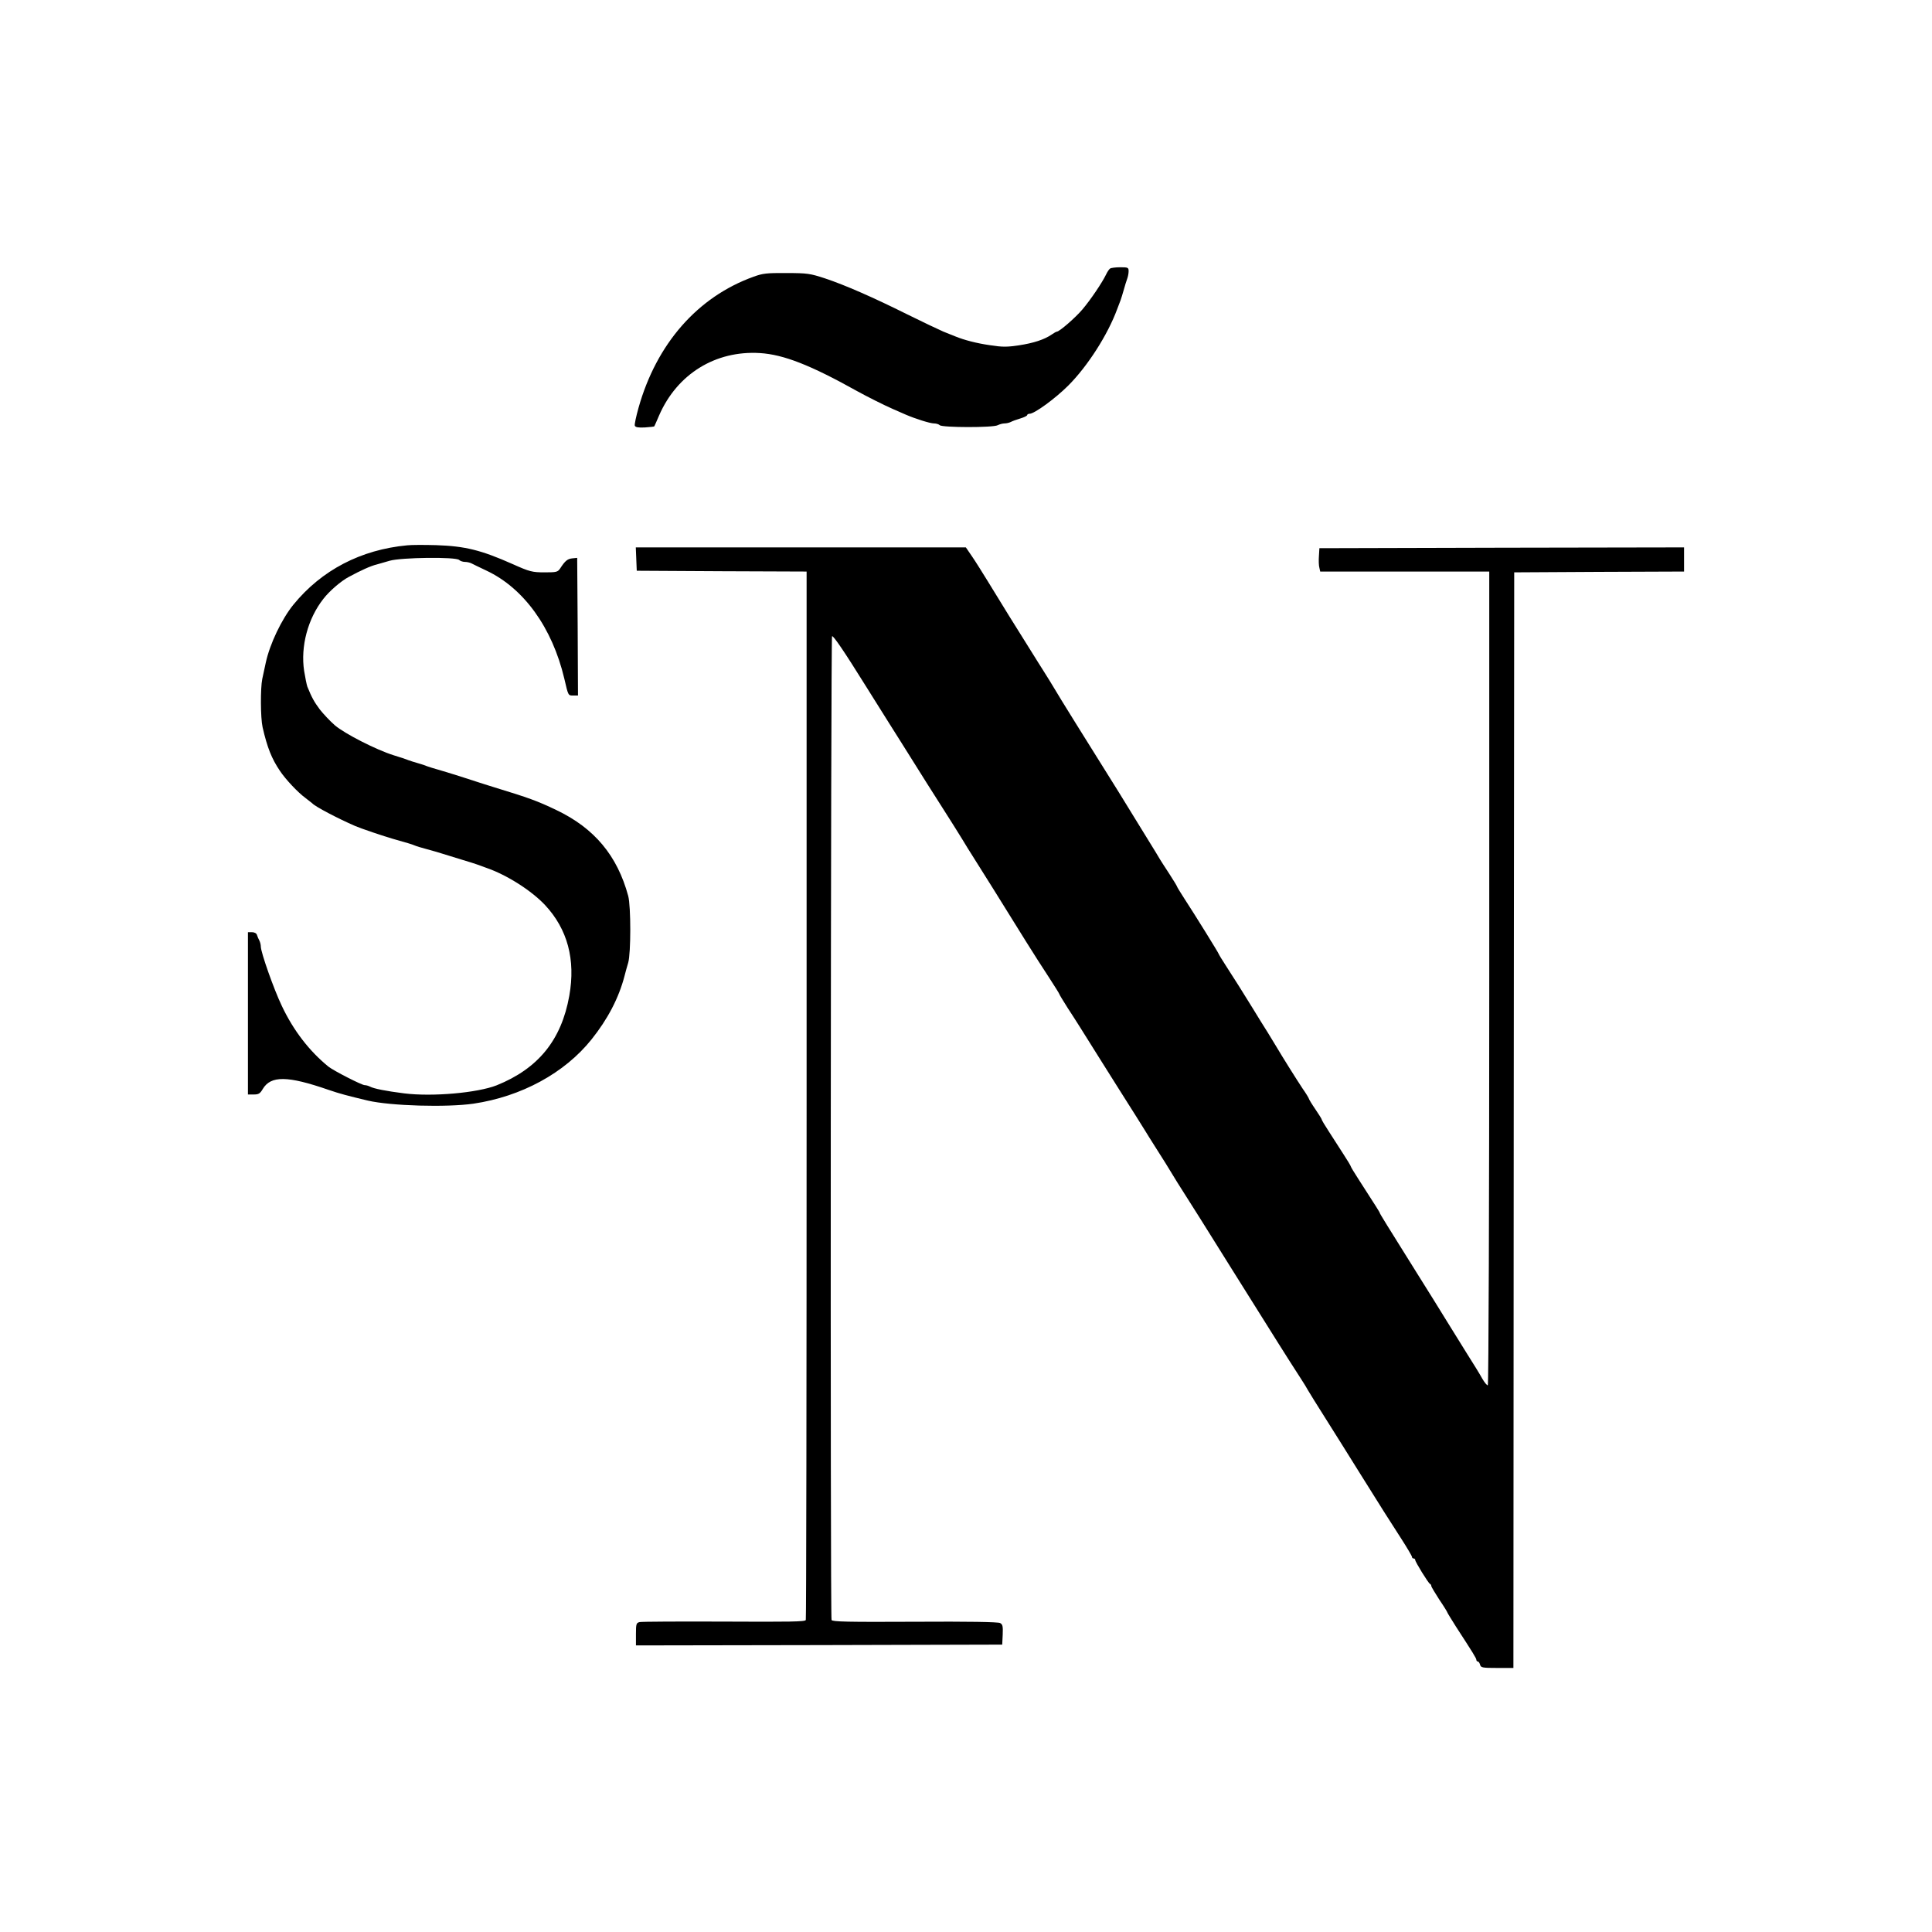
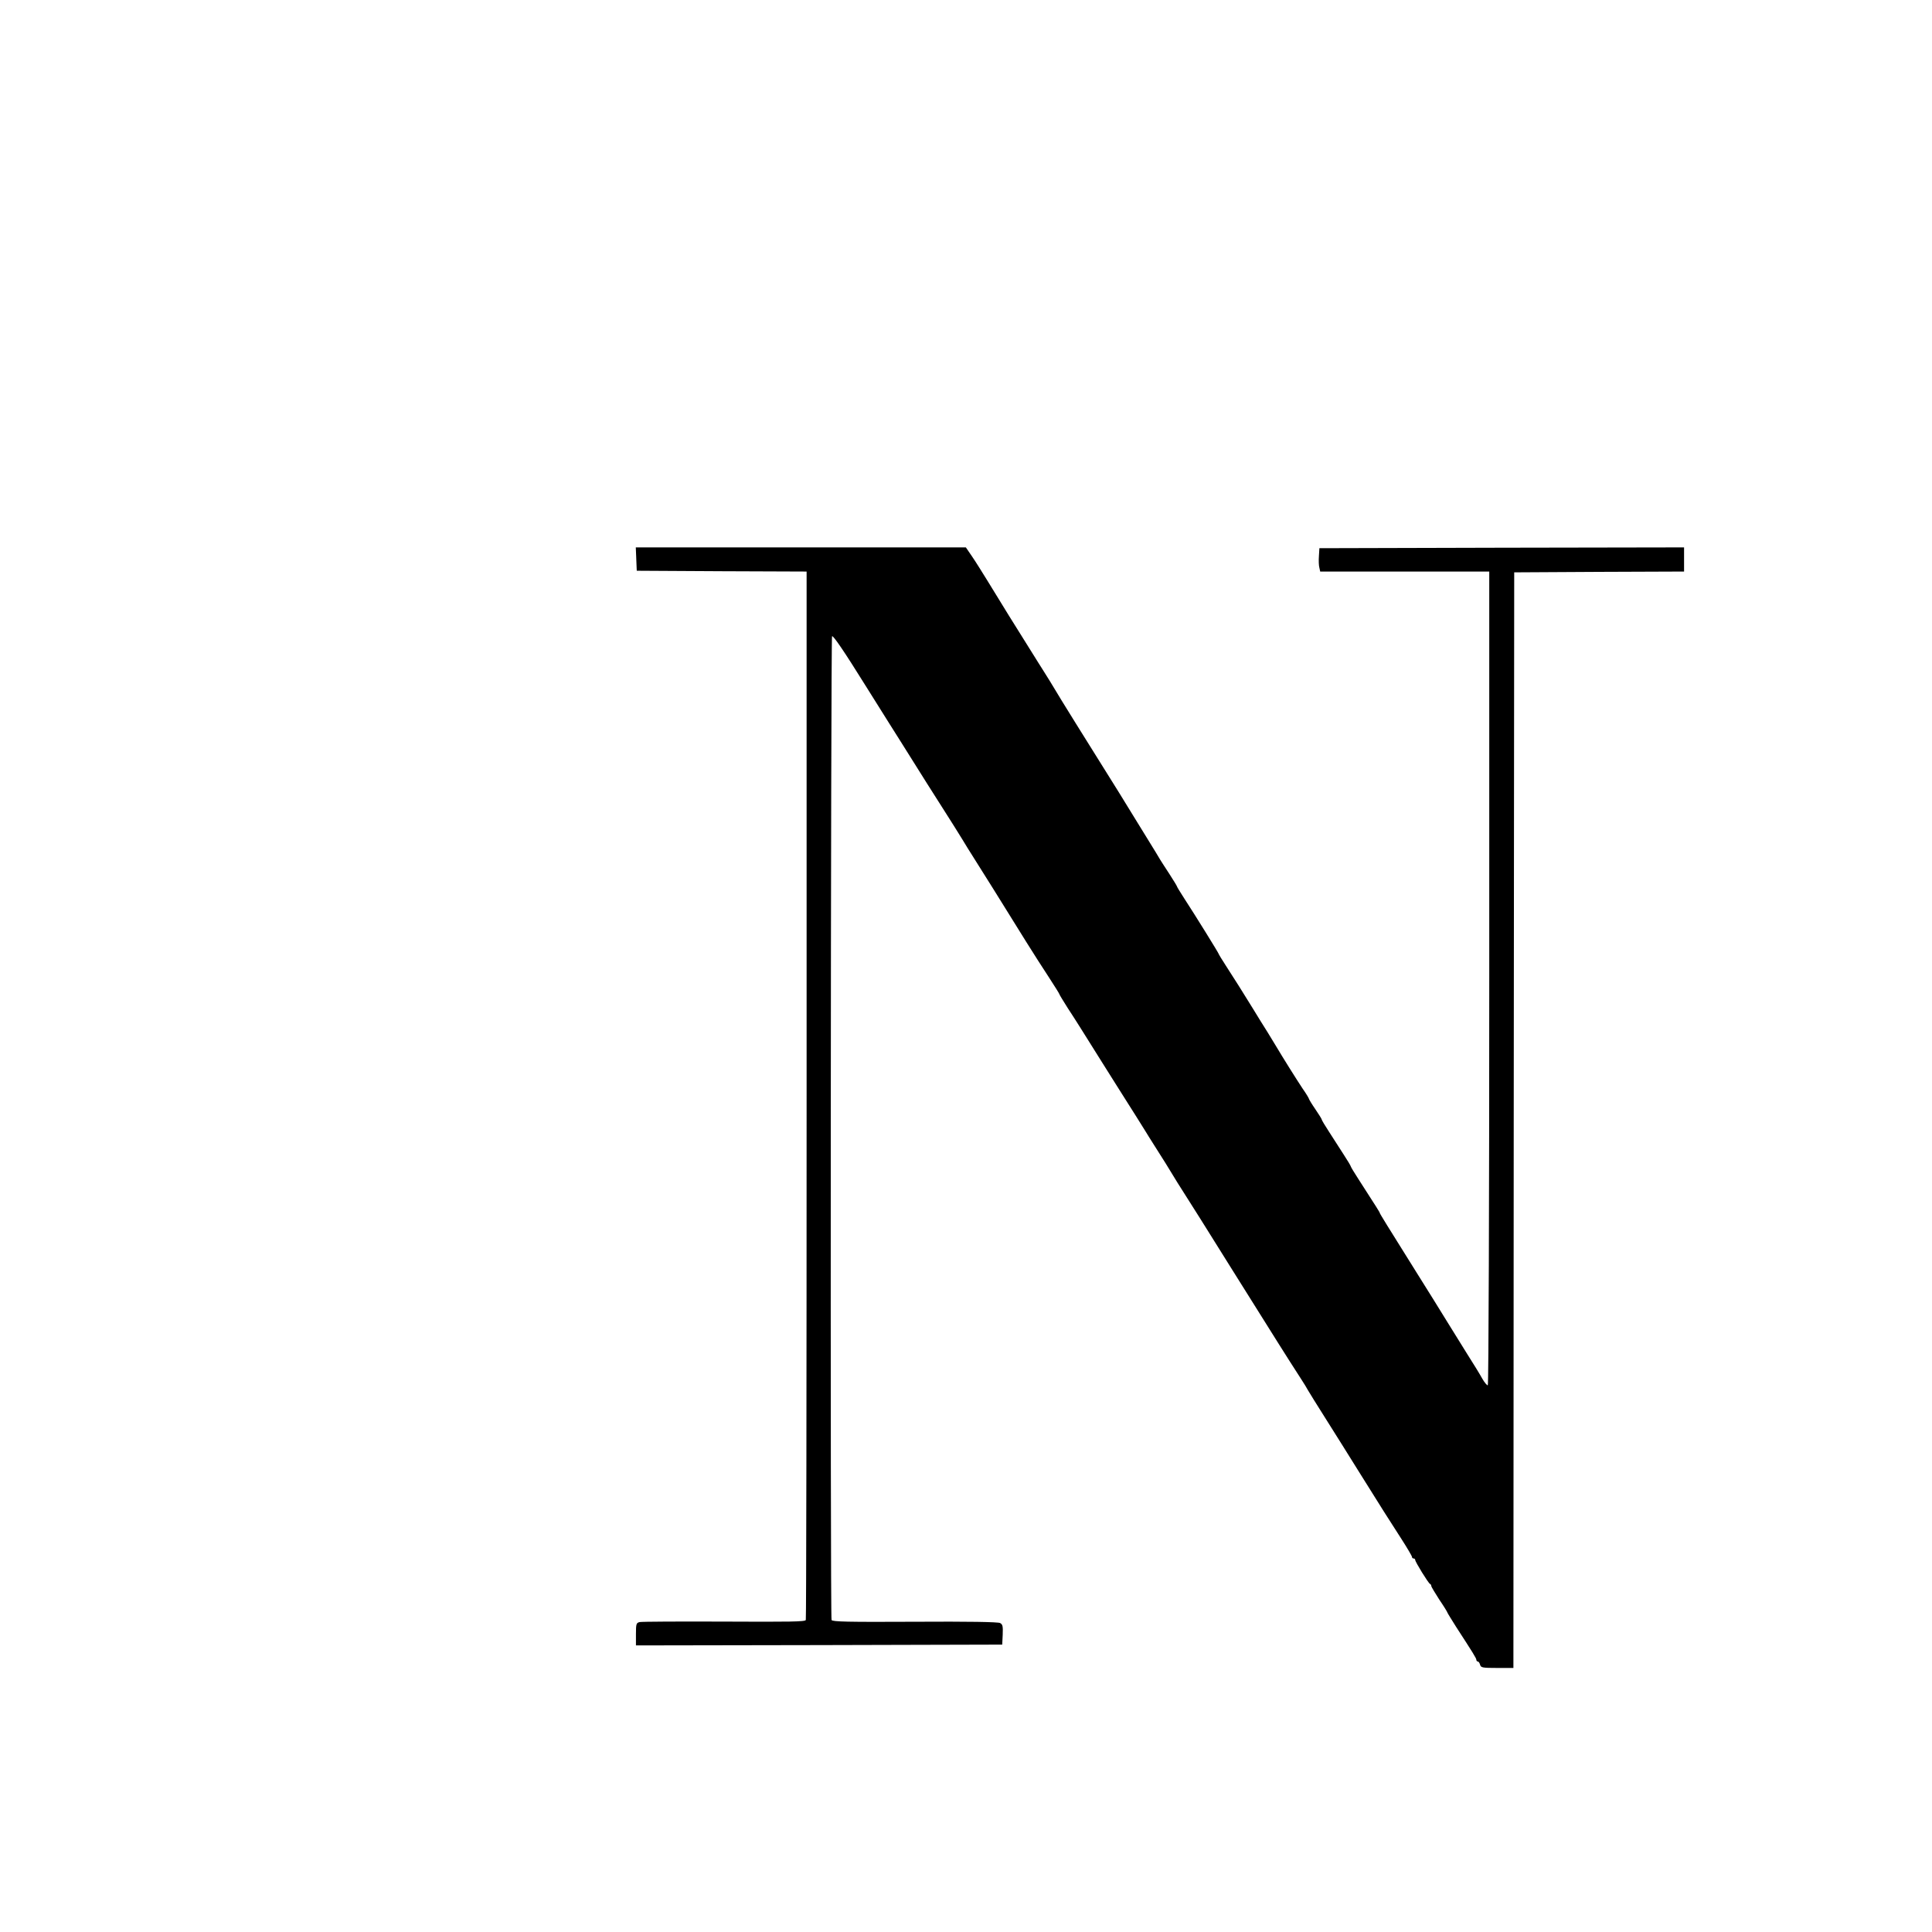
<svg xmlns="http://www.w3.org/2000/svg" version="1.0" width="1200pt" height="1200pt" viewBox="0 0 1200 1200" preserveAspectRatio="xMidYMid meet">
  <g transform="translate(0,1200) scale(0.1,-0.1)" fill="#000000" stroke="none">
-     <path d="M6895 10332 c-6 -4 -17 -20 -25 -37 -24 -50 -96 -157 -147 -217 -43 -51 -143 -138 -159 -138 -3 0 -18 -8 -32 -18 -45 -31 -112 -53 -204 -67 -73 -11 -103 -11 -180 1 -83 12 -159 32 -213 54 -11 4 -45 18 -75 30 -30 13 -131 61 -224 107 -213 106 -386 182 -512 224 -92 30 -109 33 -239 33 -123 1 -148 -2 -205 -23 -347 -125 -602 -416 -714 -814 -15 -54 -26 -104 -23 -111 4 -10 21 -13 62 -11 31 2 58 5 59 7 1 2 15 32 30 68 112 257 350 404 626 387 147 -9 315 -75 605 -237 54 -30 169 -88 220 -110 28 -12 64 -28 80 -35 60 -26 152 -55 176 -55 14 0 30 -5 36 -11 15 -15 332 -16 360 0 12 6 31 11 42 11 12 0 29 4 39 9 9 5 36 15 60 22 23 7 42 16 42 21 0 4 7 8 15 8 30 0 160 95 240 175 121 121 246 317 304 475 7 19 17 44 21 55 4 11 13 40 20 65 7 25 16 55 21 68 5 13 9 34 9 47 0 23 -3 25 -52 25 -29 0 -58 -4 -63 -8z" />
-     <path d="M2530 8613 c-289 -27 -532 -154 -707 -368 -74 -91 -147 -245 -172 -360 -7 -33 -17 -79 -22 -102 -12 -58 -11 -243 2 -300 29 -127 57 -196 107 -270 35 -53 112 -135 160 -170 20 -16 39 -30 42 -33 18 -20 155 -92 265 -140 31 -14 185 -66 235 -80 98 -28 116 -33 135 -41 11 -5 45 -15 75 -23 30 -8 75 -21 100 -29 25 -8 79 -24 120 -37 41 -12 84 -26 95 -30 11 -4 36 -13 55 -20 128 -44 280 -141 365 -231 140 -150 191 -339 151 -564 -49 -275 -193 -452 -451 -556 -120 -47 -399 -72 -575 -50 -111 14 -188 29 -212 42 -10 5 -24 9 -33 9 -18 0 -192 89 -225 115 -119 97 -217 224 -289 376 -50 104 -131 334 -131 370 0 11 -4 27 -9 37 -5 9 -12 25 -15 35 -3 10 -15 17 -31 17 l-25 0 0 -504 0 -504 36 0 c30 0 39 5 56 34 50 84 154 83 408 -5 73 -25 116 -36 245 -67 143 -33 489 -43 656 -19 297 44 566 190 733 399 100 125 169 256 205 394 6 23 16 61 23 83 17 59 17 350 0 414 -68 251 -210 421 -447 534 -117 56 -169 75 -385 141 -41 13 -84 26 -95 30 -31 11 -205 66 -255 80 -25 7 -54 16 -65 20 -11 5 -38 14 -60 20 -22 6 -49 15 -60 19 -11 5 -51 18 -90 30 -109 34 -304 134 -365 186 -30 26 -72 71 -94 99 -34 46 -49 72 -77 141 -4 11 -13 55 -20 98 -23 152 23 325 120 448 37 48 110 111 158 136 72 39 135 68 173 77 14 4 50 14 80 23 71 21 412 25 432 5 6 -6 22 -12 35 -12 13 0 31 -4 41 -9 9 -5 51 -25 93 -45 232 -109 409 -354 484 -671 25 -108 24 -105 56 -105 l29 0 -2 428 -3 427 -30 -3 c-30 -3 -45 -15 -76 -63 -15 -22 -23 -24 -95 -24 -78 0 -94 4 -199 51 -198 88 -297 112 -476 118 -74 2 -154 2 -179 -1z" />
    <path d="M3952 8528 l3 -73 528 -3 527 -2 0 -3249 c0 -1787 -2 -3255 -5 -3263 -4 -11 -96 -12 -508 -10 -276 1 -512 0 -524 -3 -21 -5 -23 -11 -23 -75 l0 -70 1138 2 1137 3 3 62 c2 52 0 63 -16 72 -13 7 -197 10 -531 8 -418 -2 -512 0 -516 11 -9 23 -5 6096 3 6110 6 8 75 -93 207 -305 110 -175 208 -332 220 -350 19 -30 69 -110 162 -258 24 -38 73 -115 108 -170 35 -55 85 -134 110 -175 25 -41 51 -84 58 -94 49 -77 198 -315 341 -546 43 -69 107 -169 142 -222 35 -54 64 -100 64 -103 0 -3 24 -42 53 -88 50 -76 79 -123 210 -332 28 -44 76 -120 107 -170 80 -126 153 -242 165 -262 6 -10 30 -49 55 -88 39 -60 99 -157 143 -230 7 -11 24 -38 38 -60 15 -22 156 -247 314 -500 269 -429 321 -513 413 -655 20 -30 40 -64 46 -75 6 -11 57 -93 114 -183 56 -89 148 -235 203 -324 141 -226 186 -297 263 -416 36 -56 66 -107 66 -112 0 -6 5 -10 10 -10 6 0 10 -4 10 -9 0 -12 82 -145 92 -149 5 -2 8 -8 8 -13 0 -5 23 -43 50 -85 28 -41 50 -77 50 -80 0 -2 24 -41 53 -87 107 -165 127 -197 127 -207 0 -5 4 -10 9 -10 5 0 11 -9 14 -20 5 -18 14 -20 106 -20 l101 0 2 3403 3 3402 528 3 527 2 0 75 0 75 -1132 -2 -1133 -3 -3 -49 c-2 -27 -1 -60 3 -73 l5 -23 525 0 525 0 0 -2524 c0 -1392 -4 -2527 -9 -2530 -4 -3 -20 16 -35 42 -14 26 -56 94 -93 152 -36 58 -91 146 -121 195 -58 95 -108 174 -196 315 -181 289 -226 362 -226 366 0 4 -17 31 -133 211 -26 40 -47 75 -47 78 0 3 -20 37 -45 75 -25 39 -65 101 -90 140 -25 38 -45 72 -45 75 0 4 -18 33 -40 65 -22 32 -40 62 -40 65 0 3 -17 32 -39 63 -38 57 -128 201 -161 257 -10 17 -35 58 -56 92 -22 34 -63 101 -93 150 -66 107 -110 177 -167 265 -24 37 -44 70 -44 72 0 5 -148 244 -216 348 -24 37 -44 70 -44 73 0 2 -21 37 -47 77 -27 40 -52 81 -58 90 -5 10 -37 61 -70 115 -33 53 -71 115 -85 138 -14 23 -58 95 -99 161 -200 319 -387 620 -391 629 -3 5 -21 35 -40 66 -19 30 -40 64 -47 75 -7 10 -33 53 -59 94 -79 125 -218 349 -279 450 -32 52 -75 121 -97 153 l-39 57 -1025 0 -1025 0 3 -72z" />
  </g>
</svg>